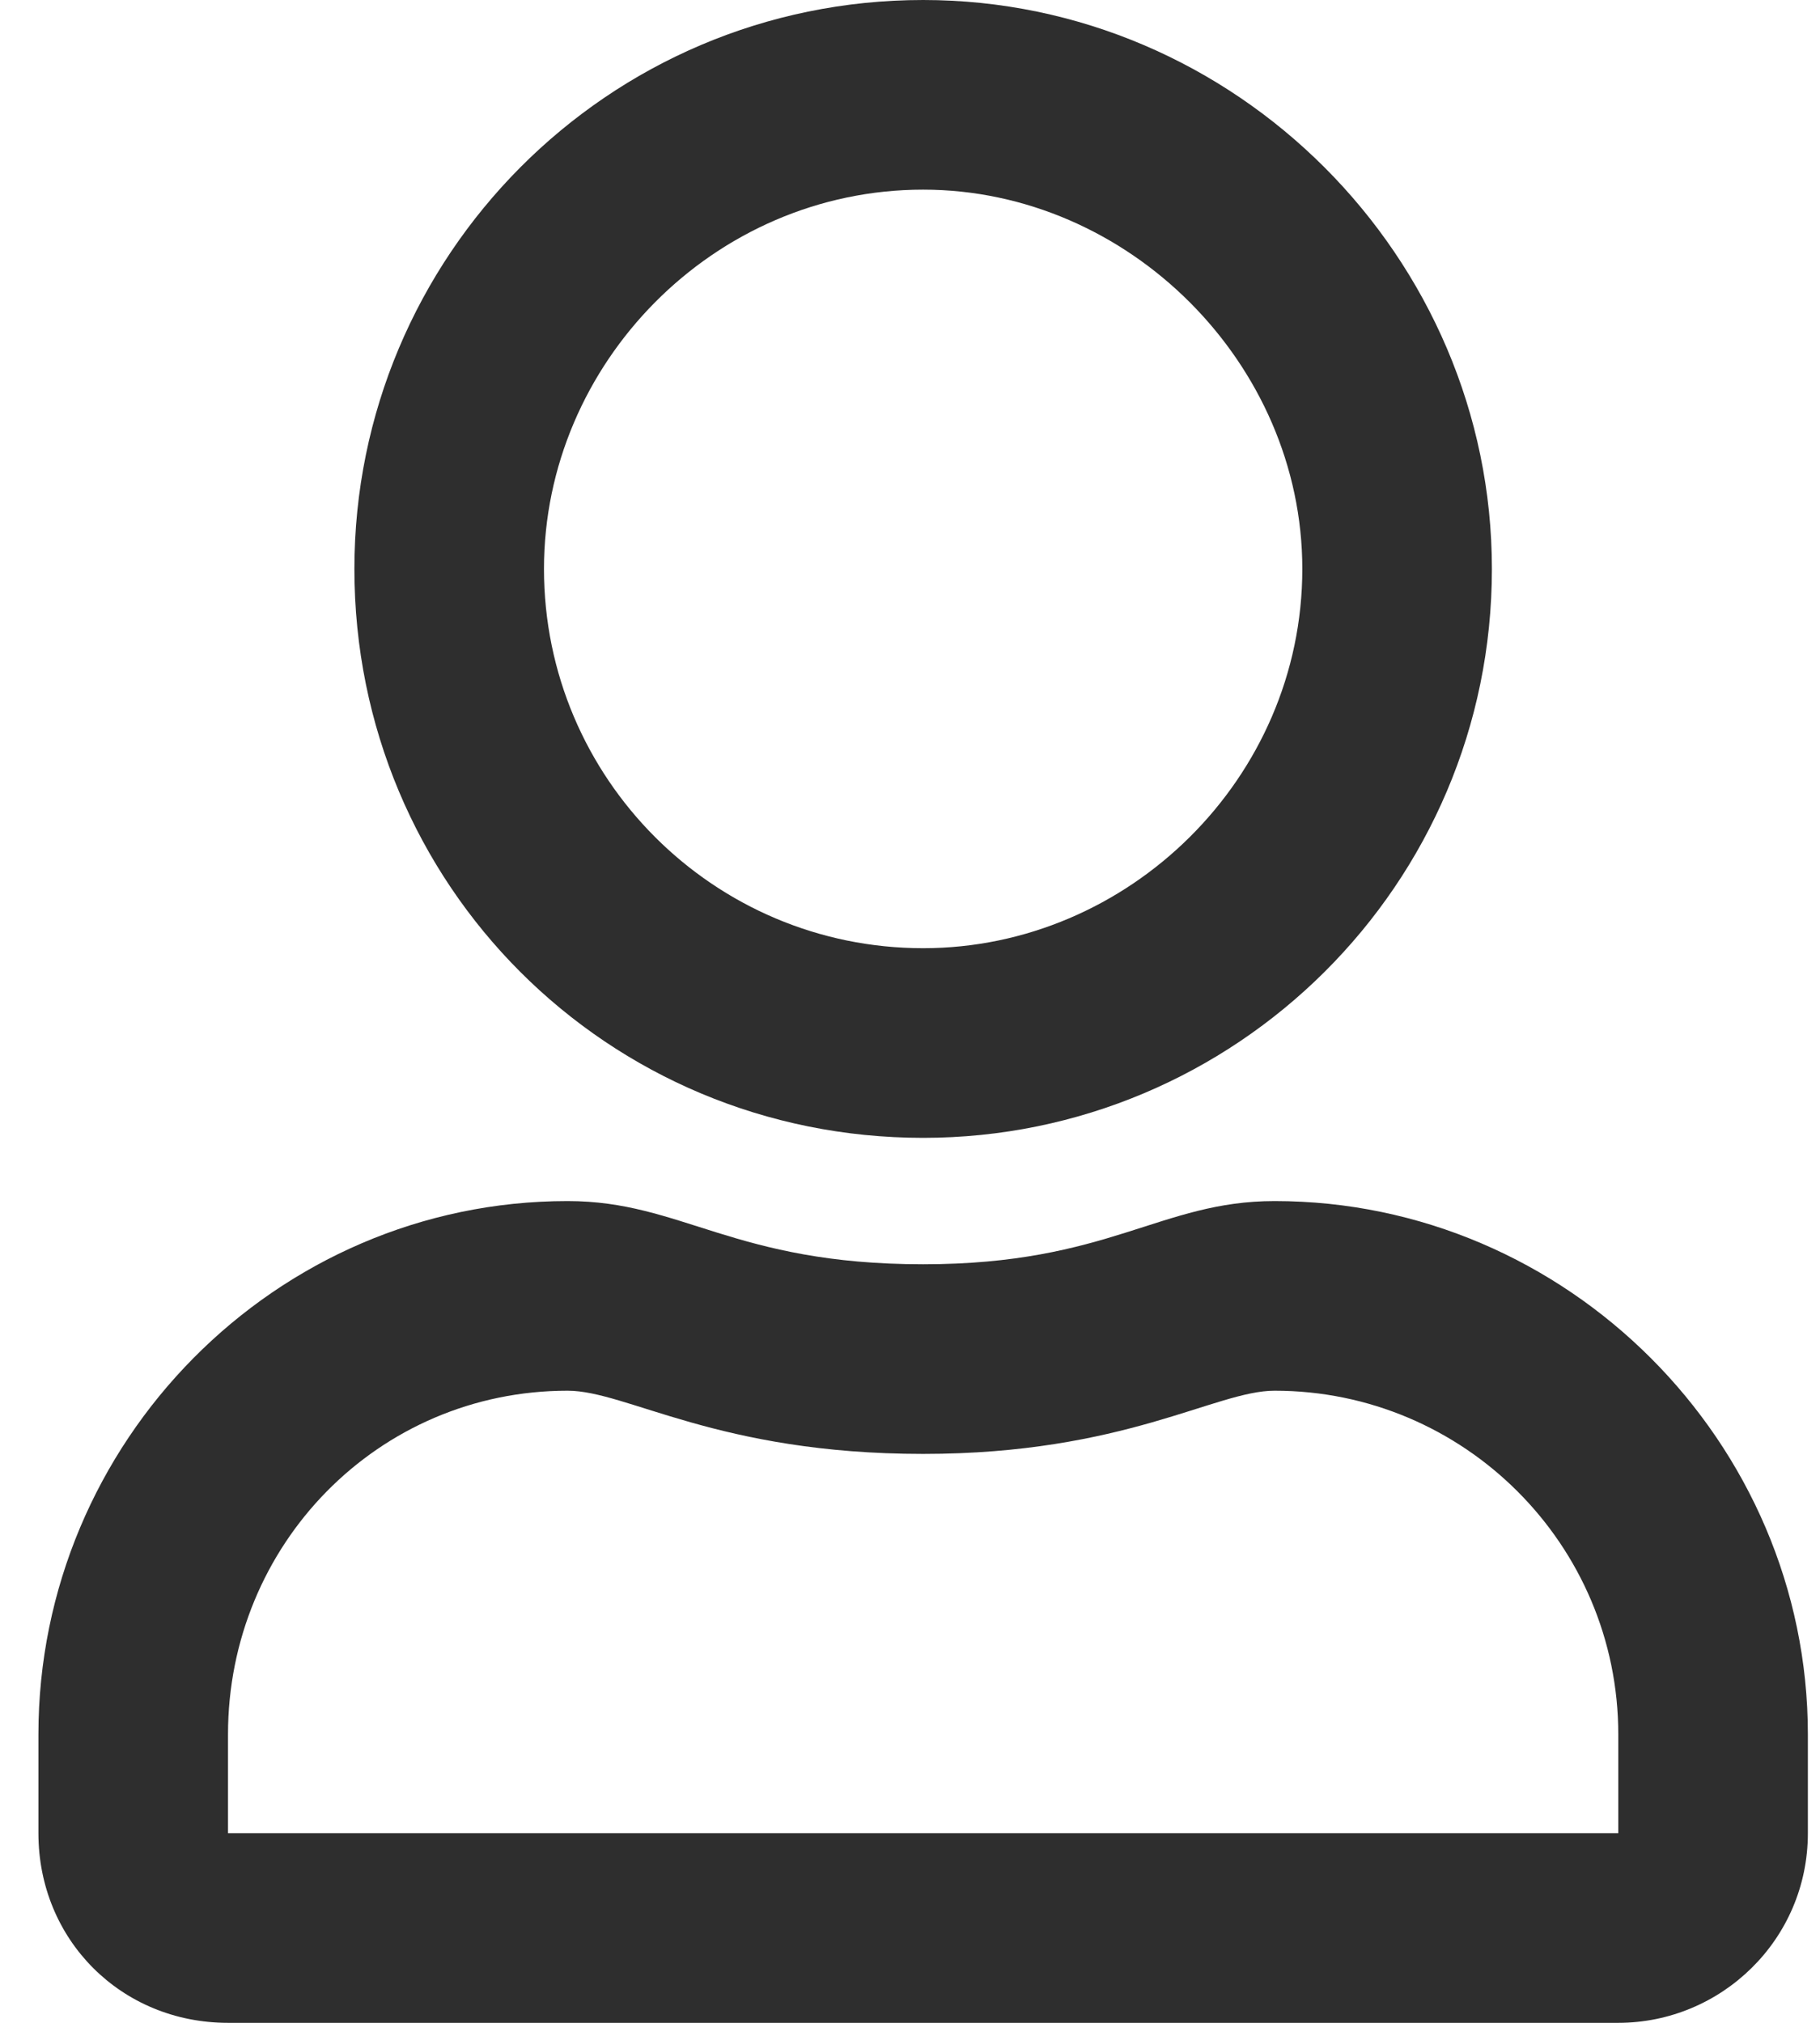
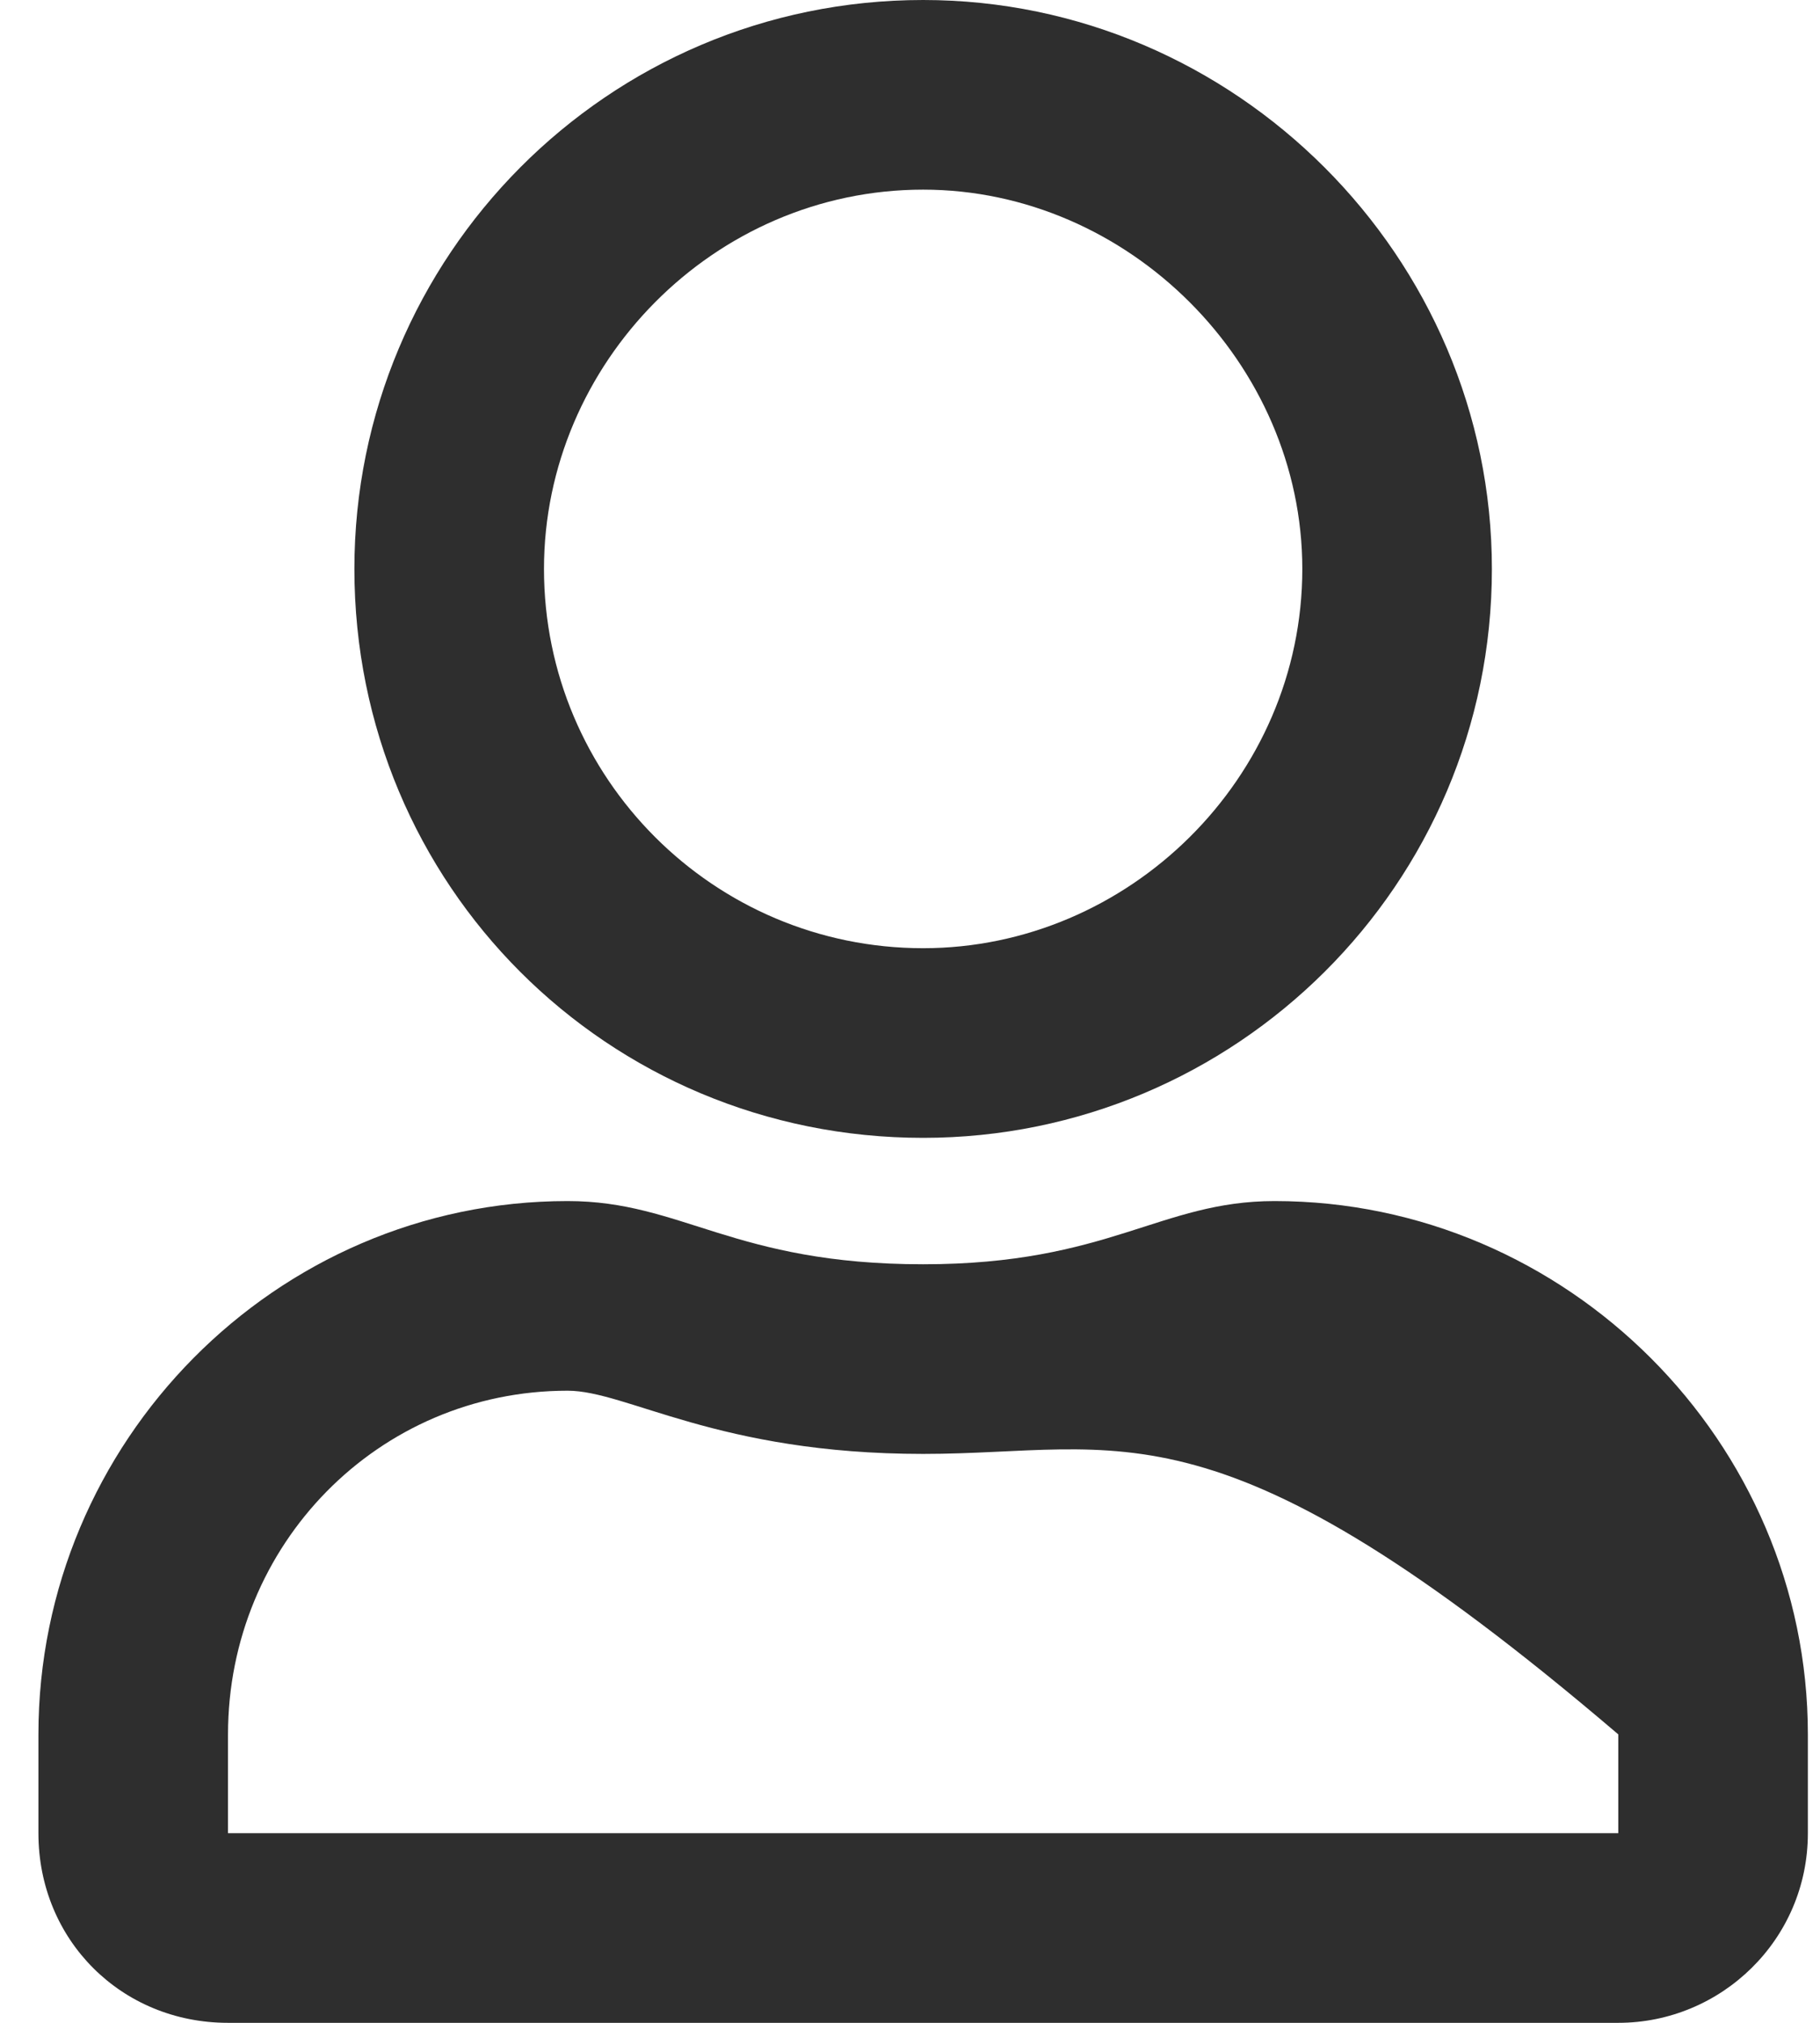
<svg xmlns="http://www.w3.org/2000/svg" width="18" height="20" viewBox="0 0 18 20" fill="none">
-   <path d="M12.606 11.875C15.497 11.875 17.88 14.258 17.88 17.148V18.125C17.88 19.18 17.02 20 16.005 20H2.255C1.2 20 0.38 19.18 0.38 18.125V17.148C0.38 14.258 2.724 11.875 5.614 11.875C6.747 11.875 7.255 12.5 9.13 12.5C10.966 12.5 11.474 11.875 12.606 11.875ZM16.005 18.125V17.148C16.005 15.273 14.481 13.75 12.606 13.75C12.021 13.75 11.122 14.375 9.13 14.375C7.099 14.375 6.2 13.75 5.614 13.75C3.739 13.75 2.255 15.273 2.255 17.148V18.125H16.005ZM9.13 11.25C6.005 11.25 3.505 8.75 3.505 5.625C3.505 2.539 6.005 0 9.13 0C12.216 0 14.755 2.539 14.755 5.625C14.755 8.75 12.216 11.25 9.13 11.25ZM9.13 1.875C7.06 1.875 5.38 3.594 5.38 5.625C5.38 7.695 7.06 9.375 9.13 9.375C11.161 9.375 12.88 7.695 12.88 5.625C12.88 3.594 11.161 1.875 9.13 1.875Z" fill="#2E2E2E" />
+   <path d="M12.606 11.875C15.497 11.875 17.88 14.258 17.88 17.148V18.125C17.88 19.18 17.02 20 16.005 20H2.255C1.2 20 0.38 19.18 0.38 18.125V17.148C0.38 14.258 2.724 11.875 5.614 11.875C6.747 11.875 7.255 12.5 9.13 12.5C10.966 12.5 11.474 11.875 12.606 11.875ZM16.005 18.125V17.148C12.021 13.75 11.122 14.375 9.13 14.375C7.099 14.375 6.2 13.75 5.614 13.75C3.739 13.75 2.255 15.273 2.255 17.148V18.125H16.005ZM9.13 11.25C6.005 11.25 3.505 8.75 3.505 5.625C3.505 2.539 6.005 0 9.13 0C12.216 0 14.755 2.539 14.755 5.625C14.755 8.75 12.216 11.25 9.13 11.25ZM9.13 1.875C7.06 1.875 5.38 3.594 5.38 5.625C5.38 7.695 7.06 9.375 9.13 9.375C11.161 9.375 12.88 7.695 12.88 5.625C12.88 3.594 11.161 1.875 9.13 1.875Z" fill="#2E2E2E" />
</svg>